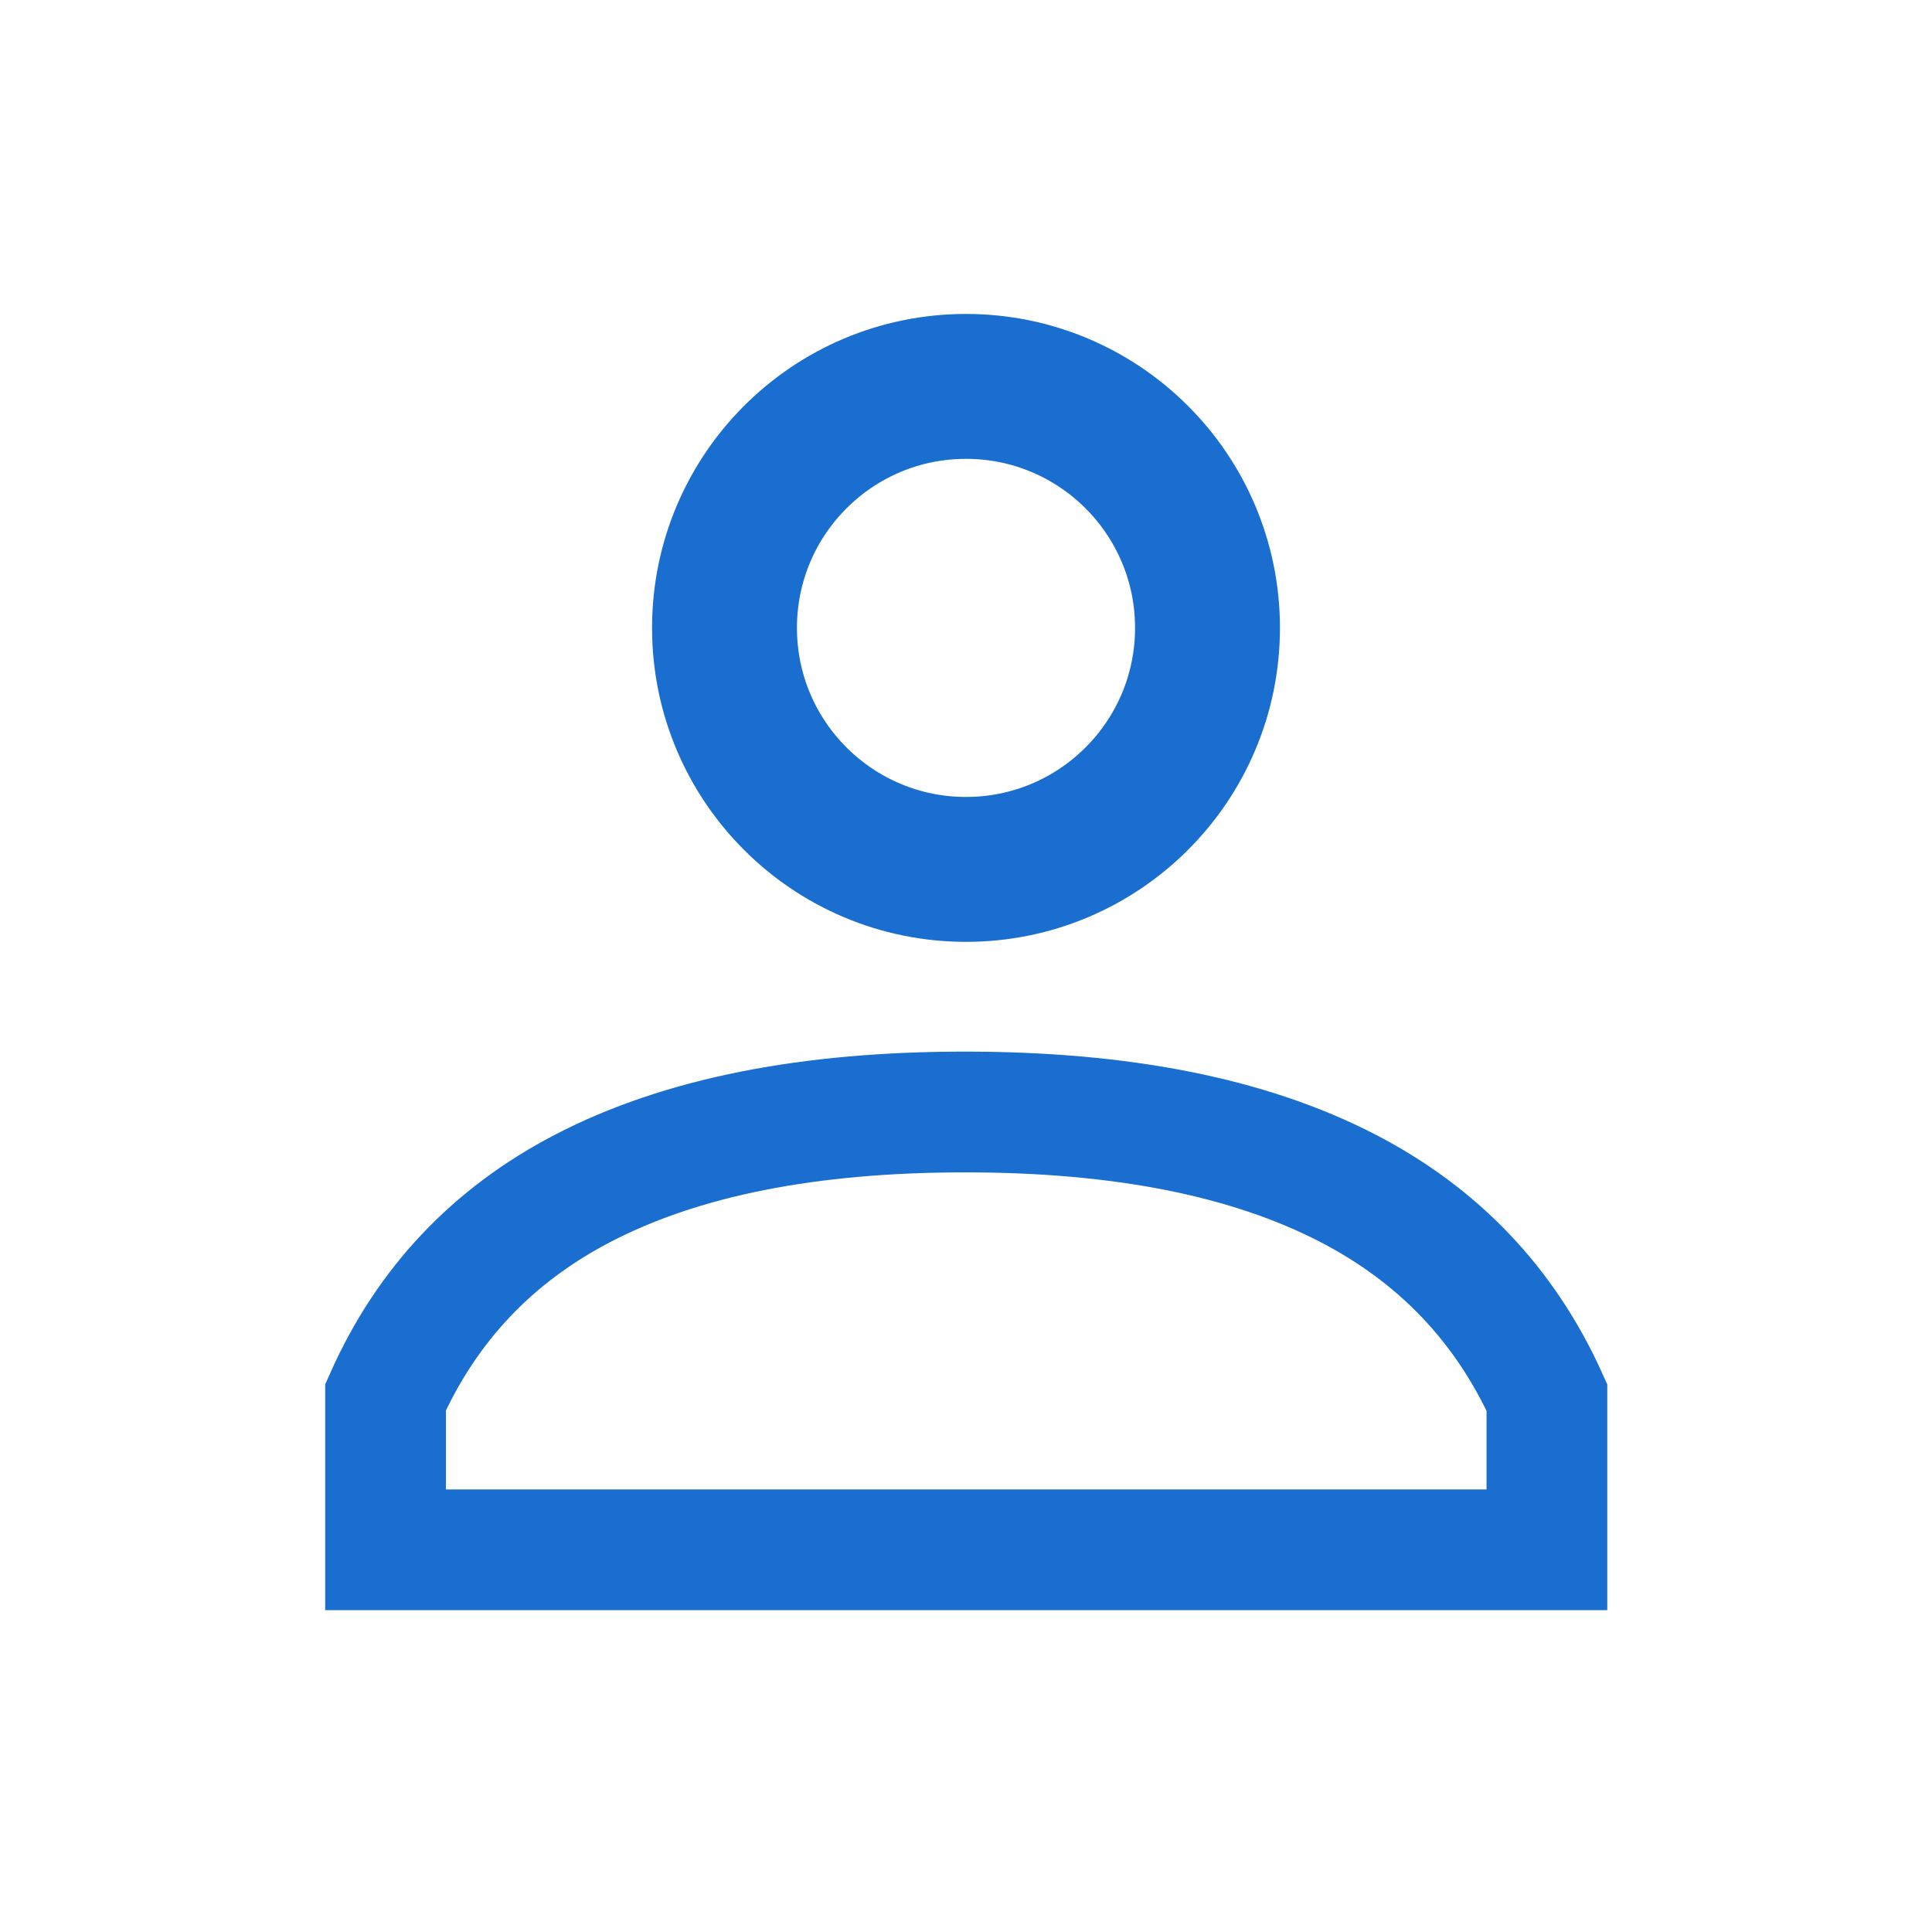
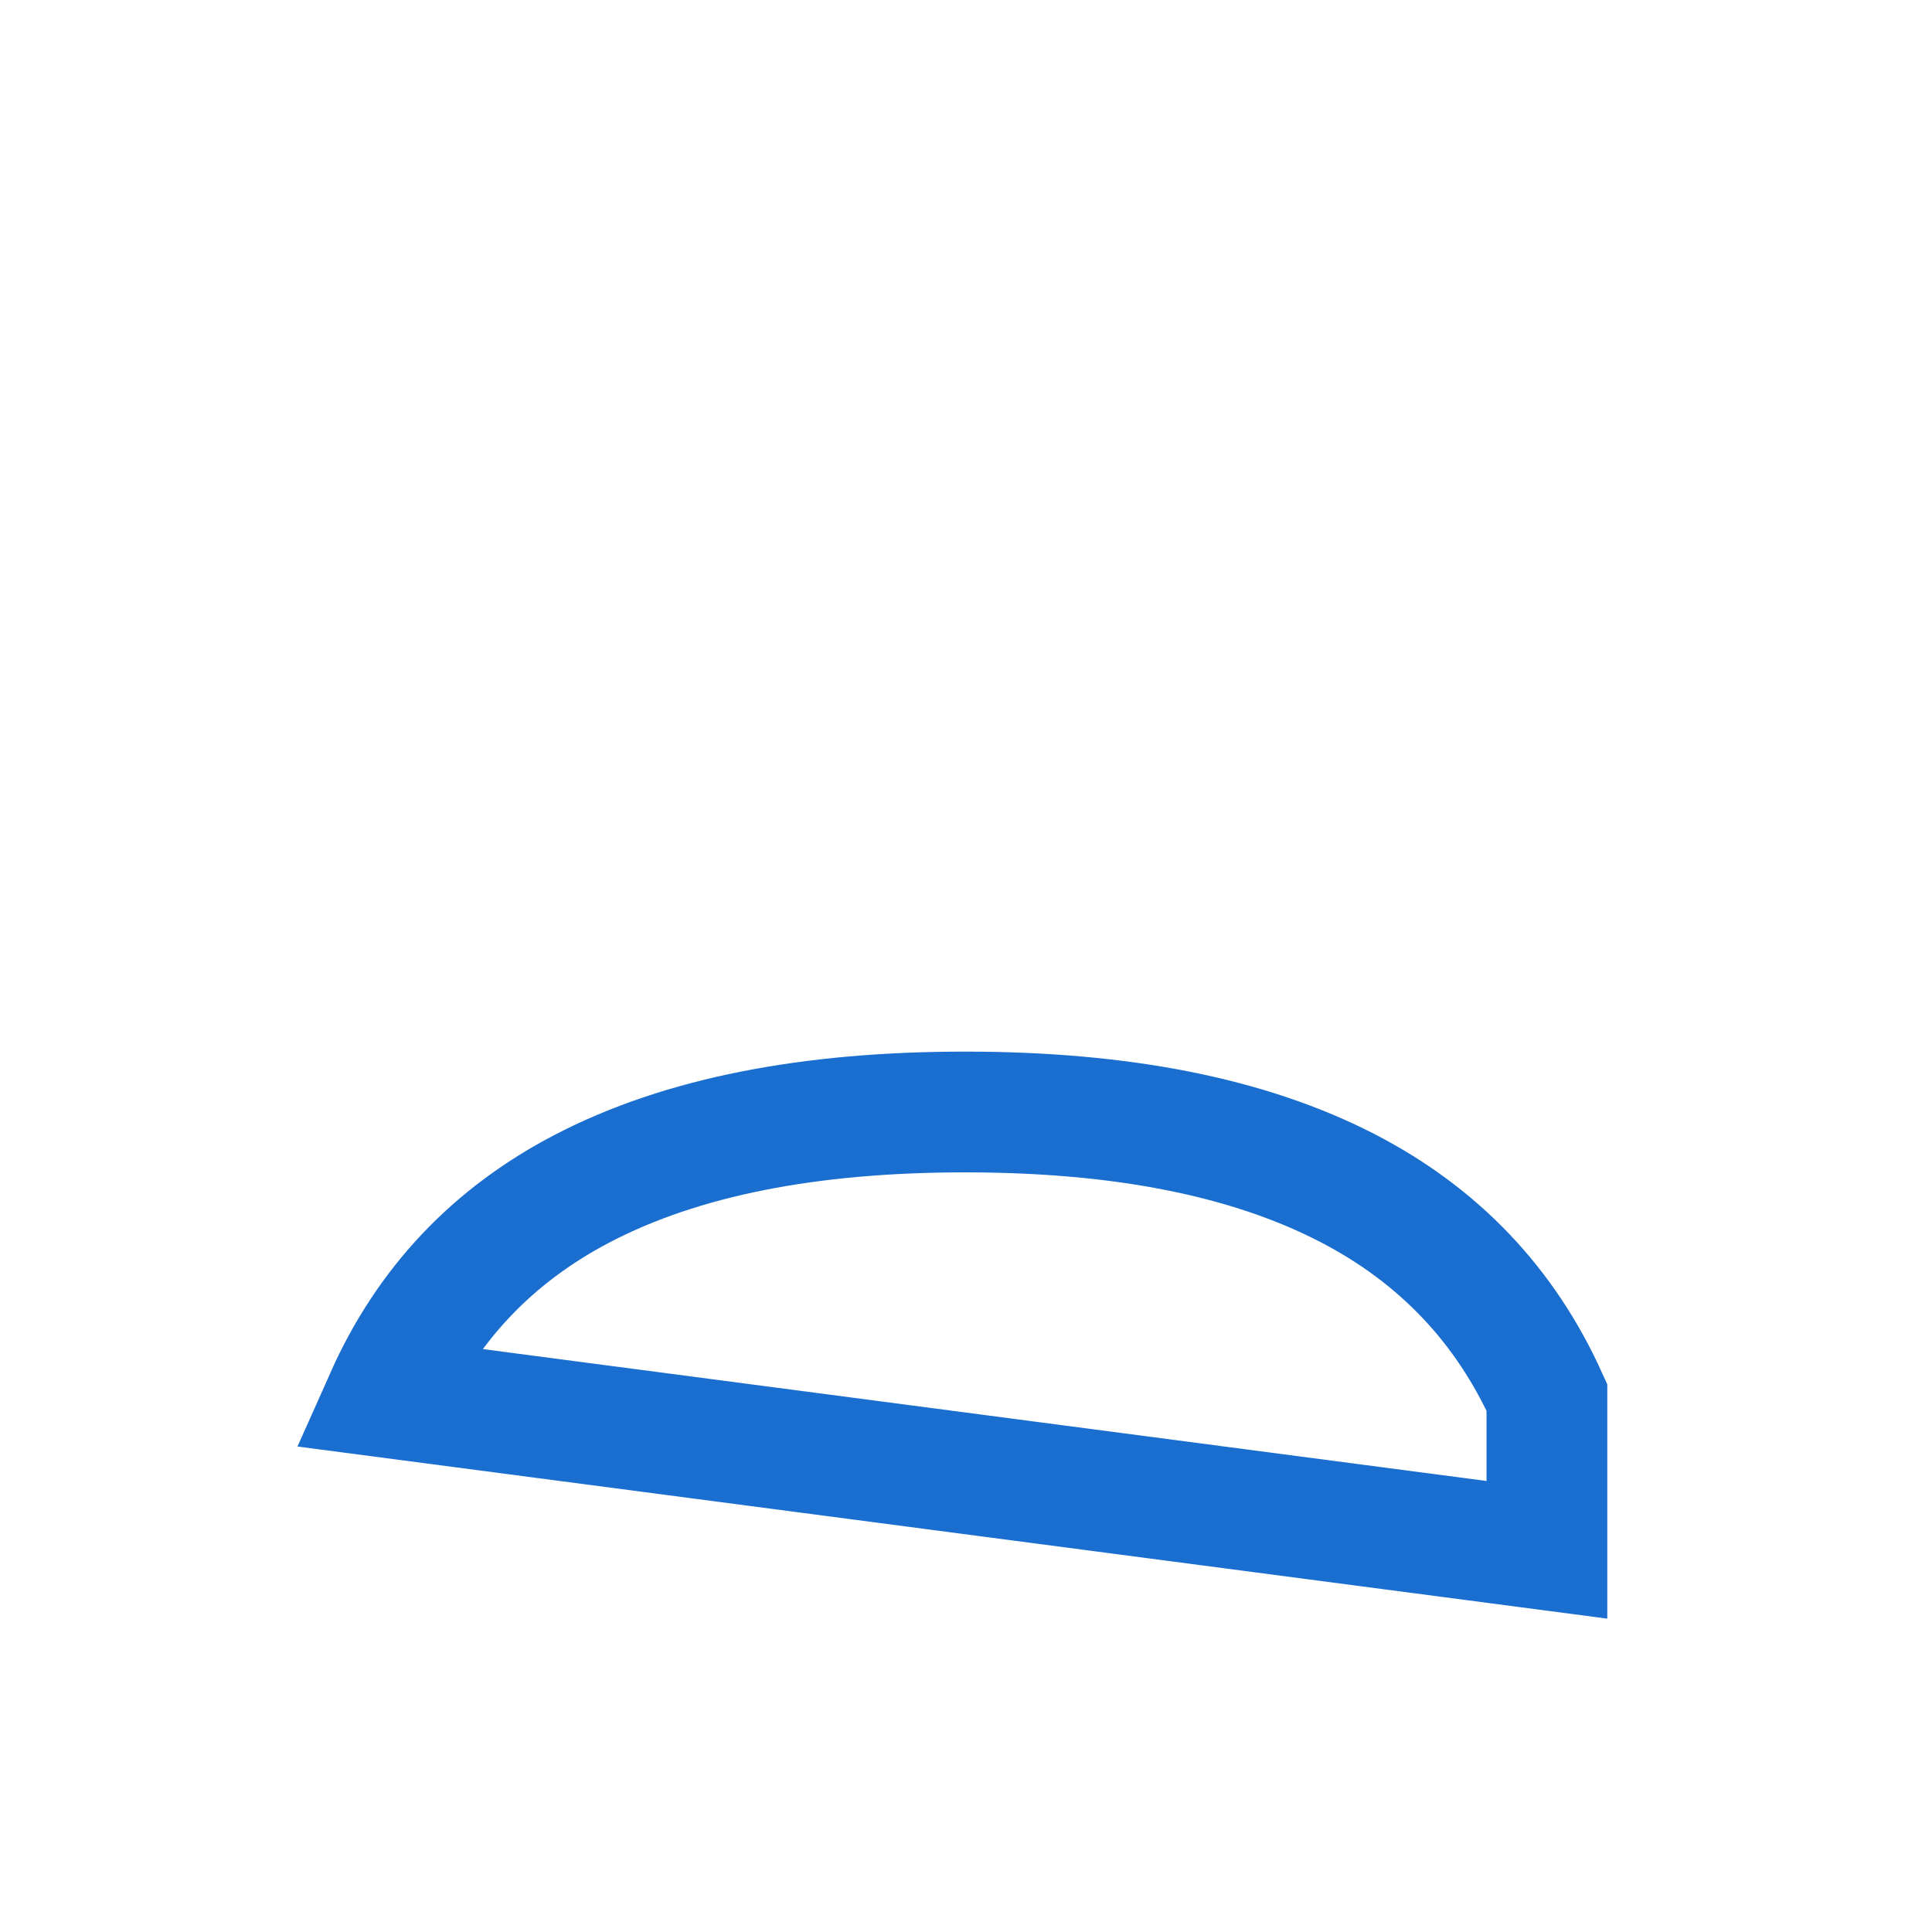
<svg xmlns="http://www.w3.org/2000/svg" width="80px" height="80px" viewBox="0 0 80 80" version="1.1">
  <title>icon-user</title>
  <g id="recreated-icons" stroke="none" stroke-width="1" fill="none" fill-rule="evenodd">
-     <circle id="Oval" stroke="#196ECF" stroke-width="6" cx="40" cy="26" r="10" />
-     <path d="M39.961,46.045 C46.399,46.045 51.697,47.069 55.83,49.213 C59.582,51.16 62.324,54.043 64.054,57.863 L64.054,57.863 L64.054,64.174 L15.965,64.174 L15.965,57.855 C17.666,54.038 20.384,51.156 24.12,49.211 C28.236,47.068 33.525,46.045 39.961,46.045 Z" id="Path-2" stroke="#196ECF" stroke-width="5" />
+     <path d="M39.961,46.045 C46.399,46.045 51.697,47.069 55.83,49.213 C59.582,51.16 62.324,54.043 64.054,57.863 L64.054,57.863 L64.054,64.174 L15.965,57.855 C17.666,54.038 20.384,51.156 24.12,49.211 C28.236,47.068 33.525,46.045 39.961,46.045 Z" id="Path-2" stroke="#196ECF" stroke-width="5" />
  </g>
</svg>